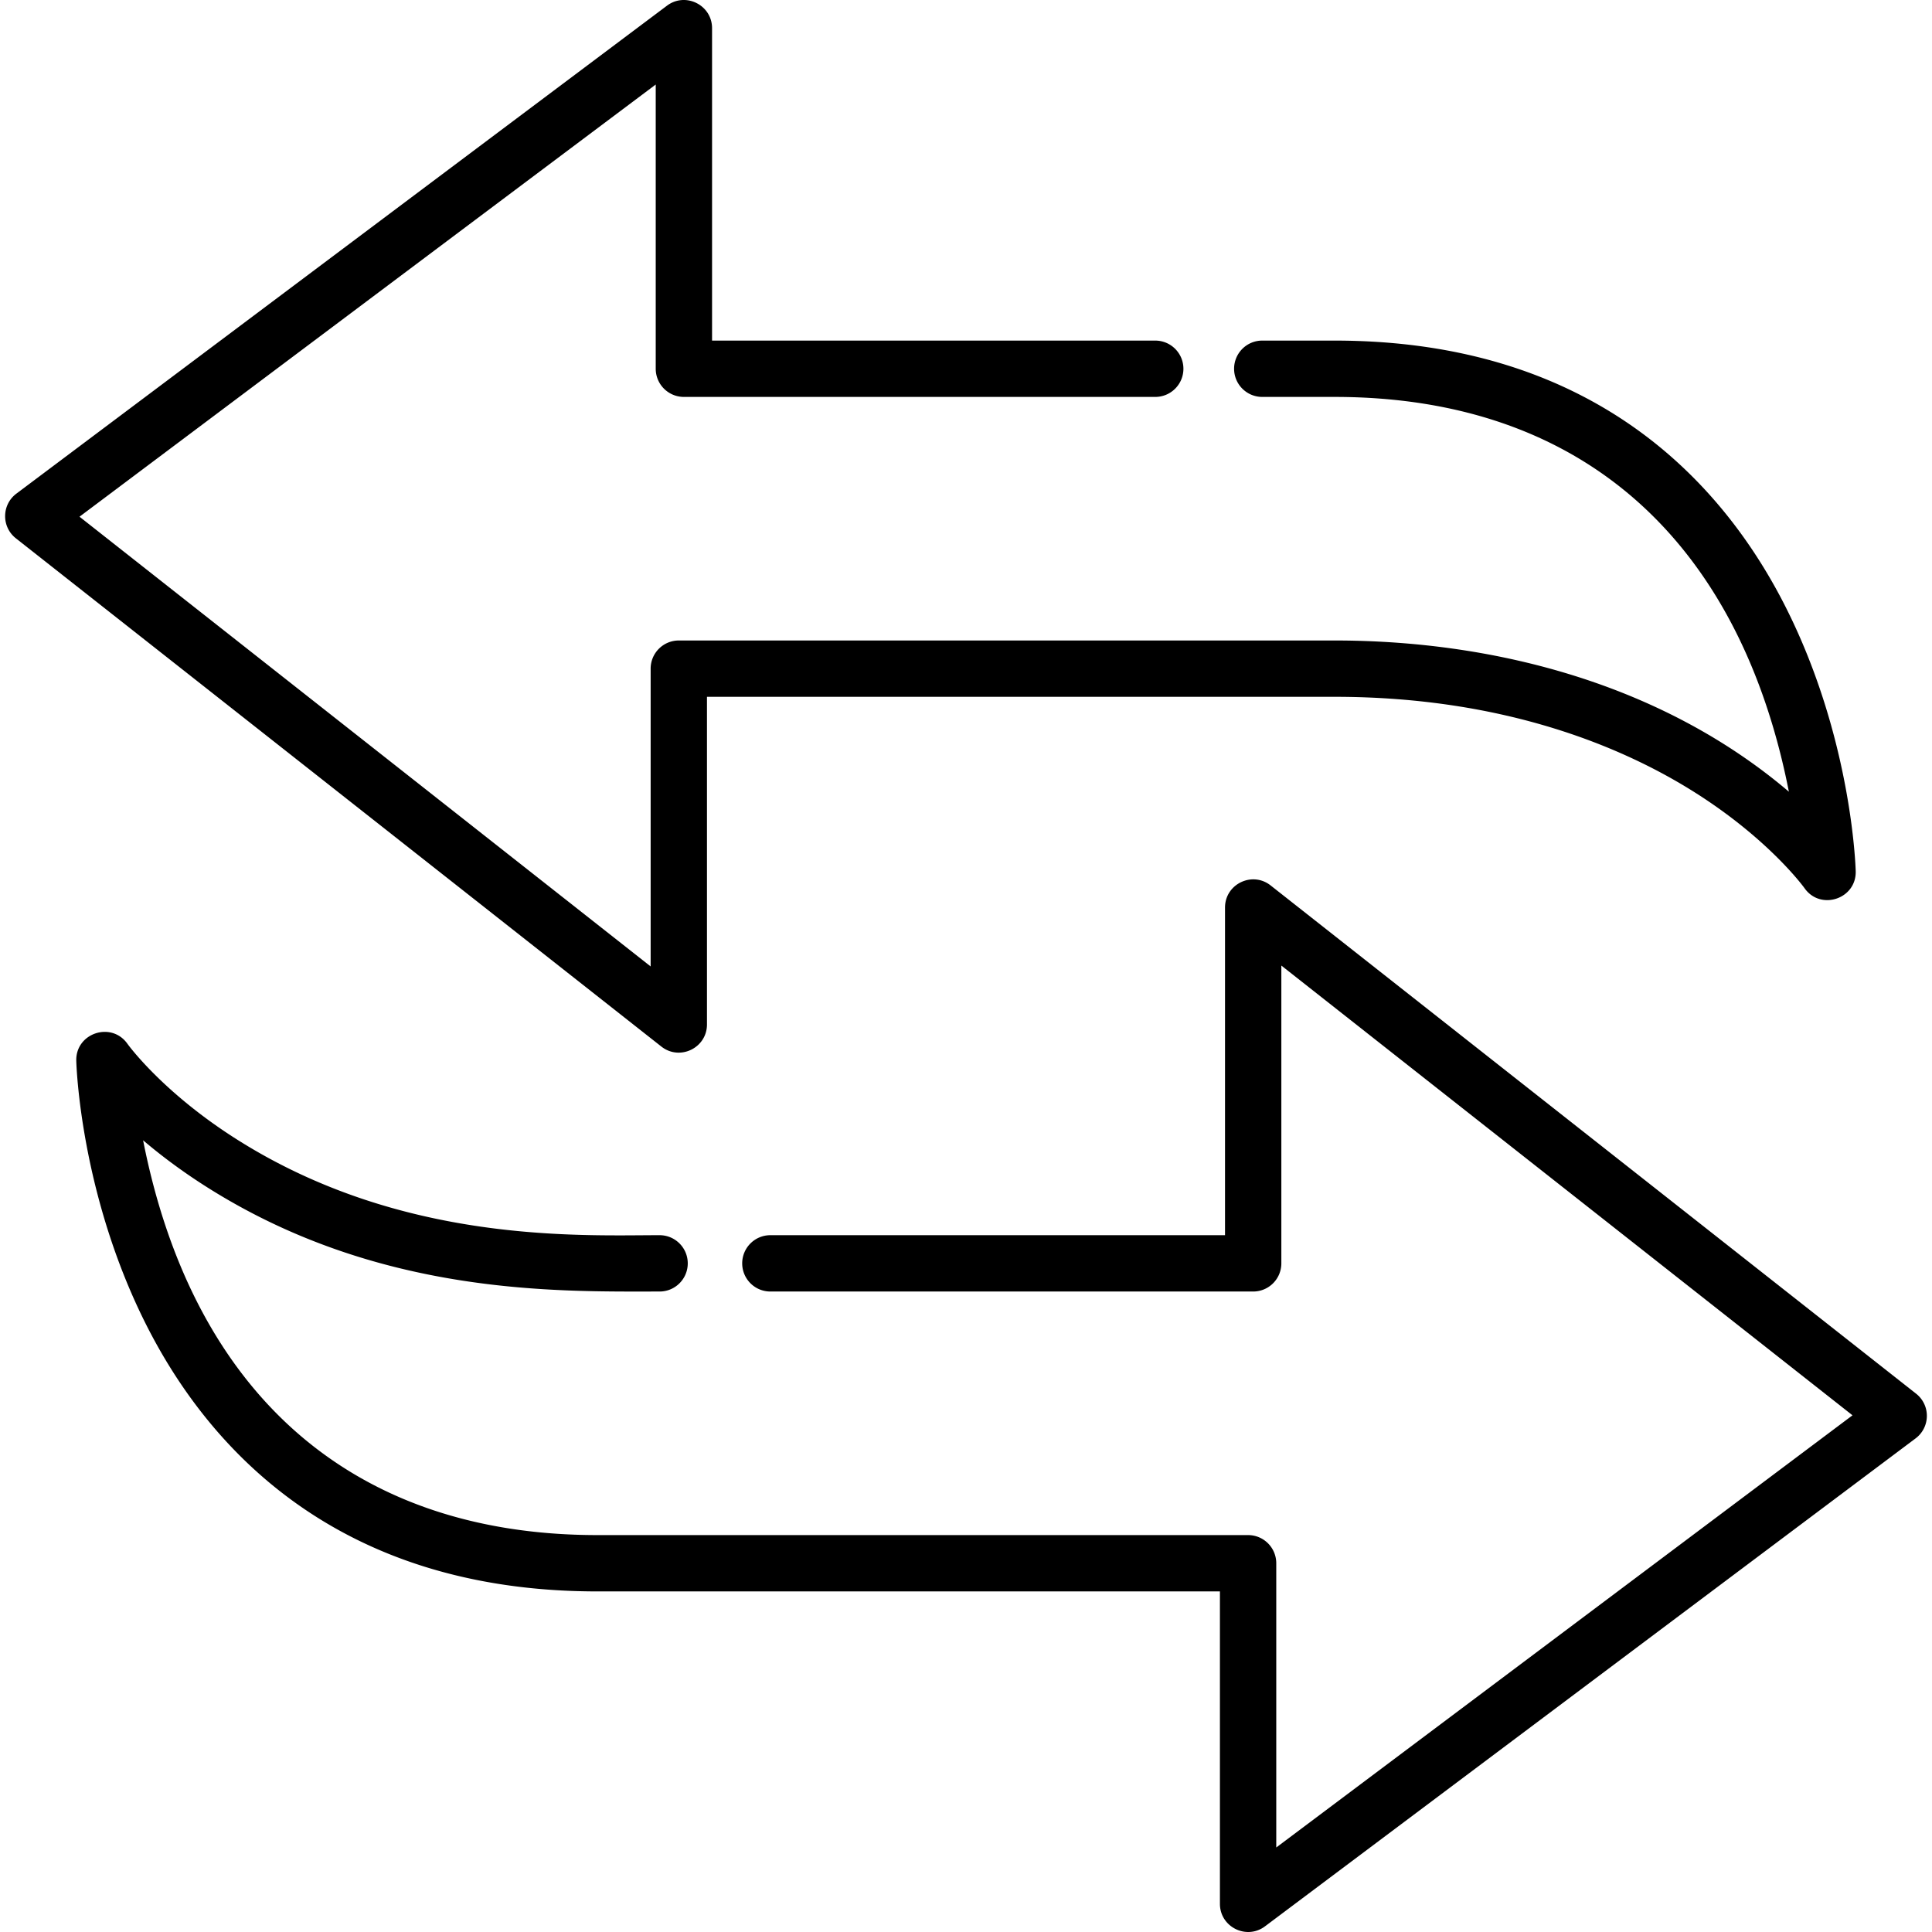
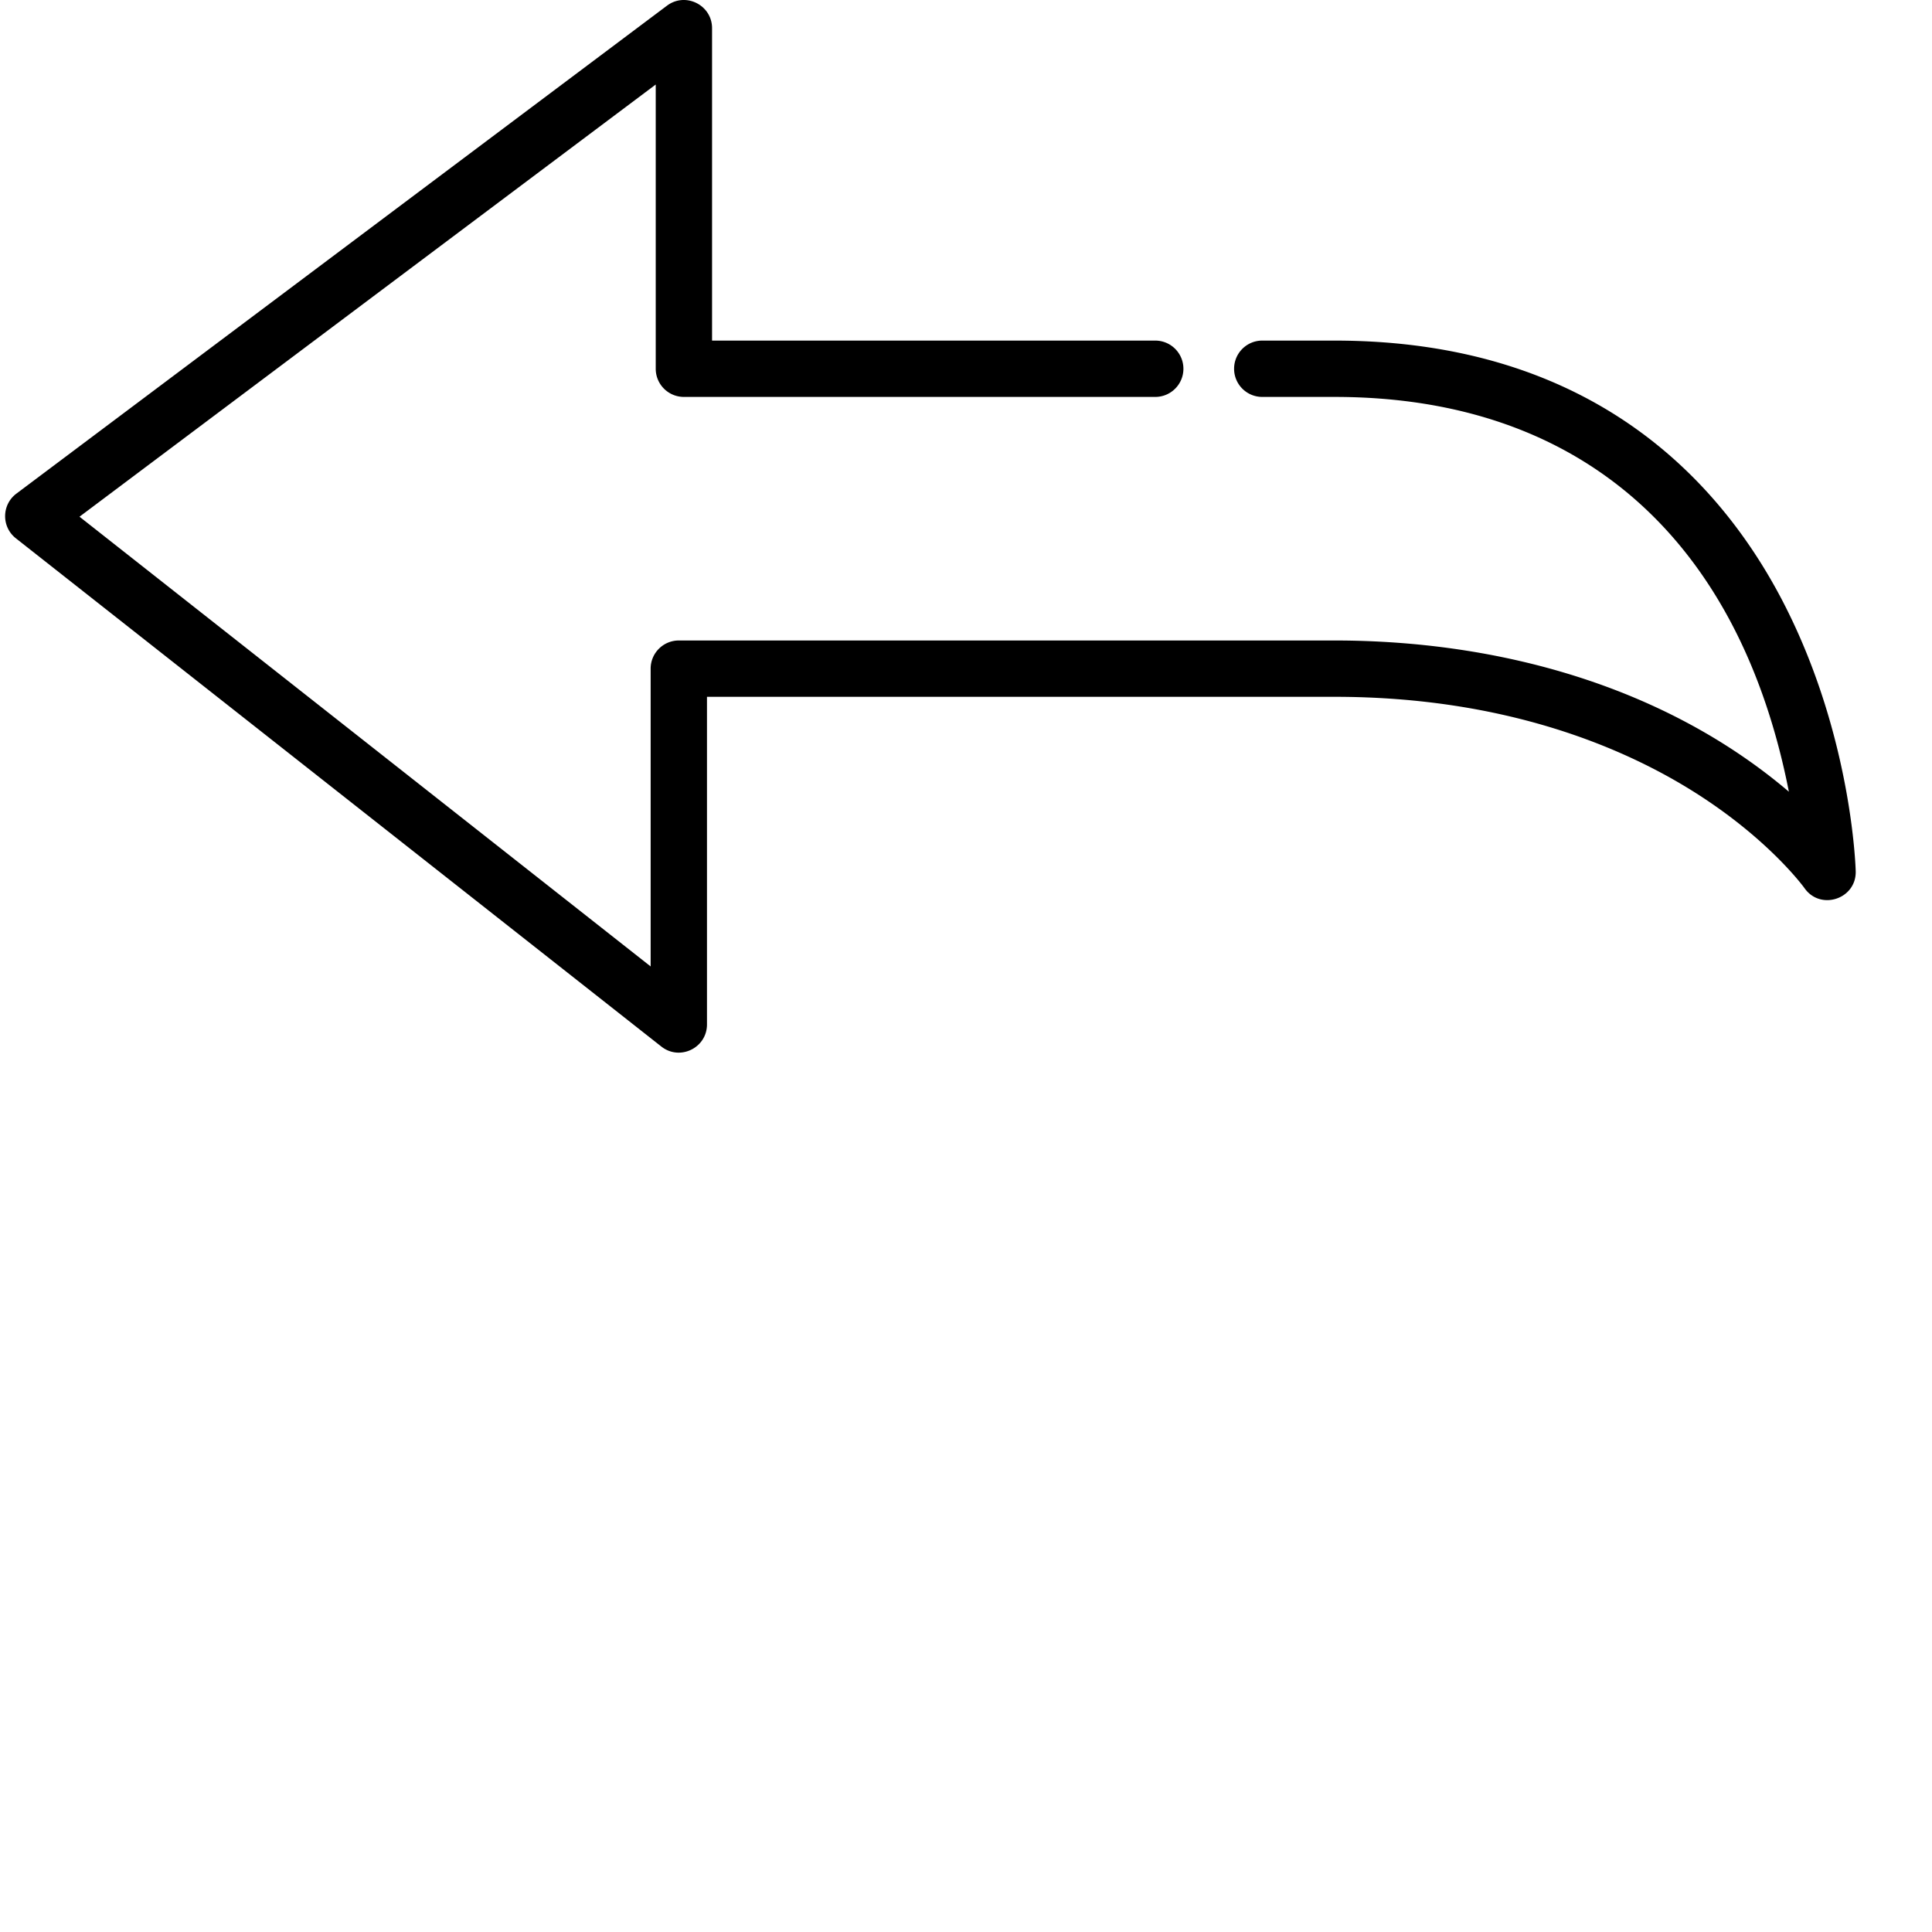
<svg xmlns="http://www.w3.org/2000/svg" viewBox="0 0 512.001 512.001">
-   <path d="M507.797 369.349L336.724 234.646c-4.877-3.839-12.081-.366-12.081 5.864v86.829H204.155c-4.123 0-7.464 3.341-7.464 7.464s3.341 7.464 7.464 7.464h127.951a7.463 7.463 0 007.464-7.464v-78.916l151.363 119.184-152.71 114.532v-75.324a7.463 7.463 0 00-7.464-7.464h-172.42c-67.113 0-107.673-39.768-120.413-104.623 4.437 3.774 9.82 7.871 16.204 11.958 45.851 29.344 93.546 28.118 120.669 28.118 4.123 0 7.464-3.341 7.464-7.464s-3.341-7.464-7.464-7.464c-21.165 0-68.127 2.365-111.948-25.334-19.828-12.534-28.984-25.257-29.06-25.363-4.23-6.041-13.776-2.891-13.576 4.481.038 1.43 1.142 35.401 18.474 69.833 16.256 32.292 50.208 70.786 119.648 70.786h164.957v82.787c0 6.143 7.033 9.651 11.942 5.971l172.42-129.315a7.46 7.46 0 002.984-5.883 7.457 7.457 0 00-2.843-5.954z" />
  <path d="M473.308 161.046c-16.256-32.292-50.209-70.786-119.649-70.786h-19.147c-4.123 0-7.464 3.341-7.464 7.464s3.341 7.464 7.464 7.464h19.147c67.116 0 107.674 39.77 120.414 104.623-32.846-27.933-76.806-40.075-120.414-40.075H179.892a7.463 7.463 0 00-7.464 7.464v78.916L21.067 136.932 173.776 22.4v75.324a7.463 7.463 0 007.464 7.464h124.913c4.123 0 7.464-3.341 7.464-7.464s-3.341-7.464-7.464-7.464h-117.45V7.473c0-6.135-7.027-9.657-11.942-5.971L4.342 130.818c-3.919 2.939-3.987 8.804-.139 11.835l171.072 134.702c4.891 3.851 12.081.351 12.081-5.863v-86.829h166.303c45.796 0 77.205 13.778 95.488 25.334 19.828 12.534 28.984 25.257 29.06 25.363 4.227 6.04 13.776 2.891 13.576-4.481-.038-1.43-1.143-35.401-18.475-69.833z" />
</svg>